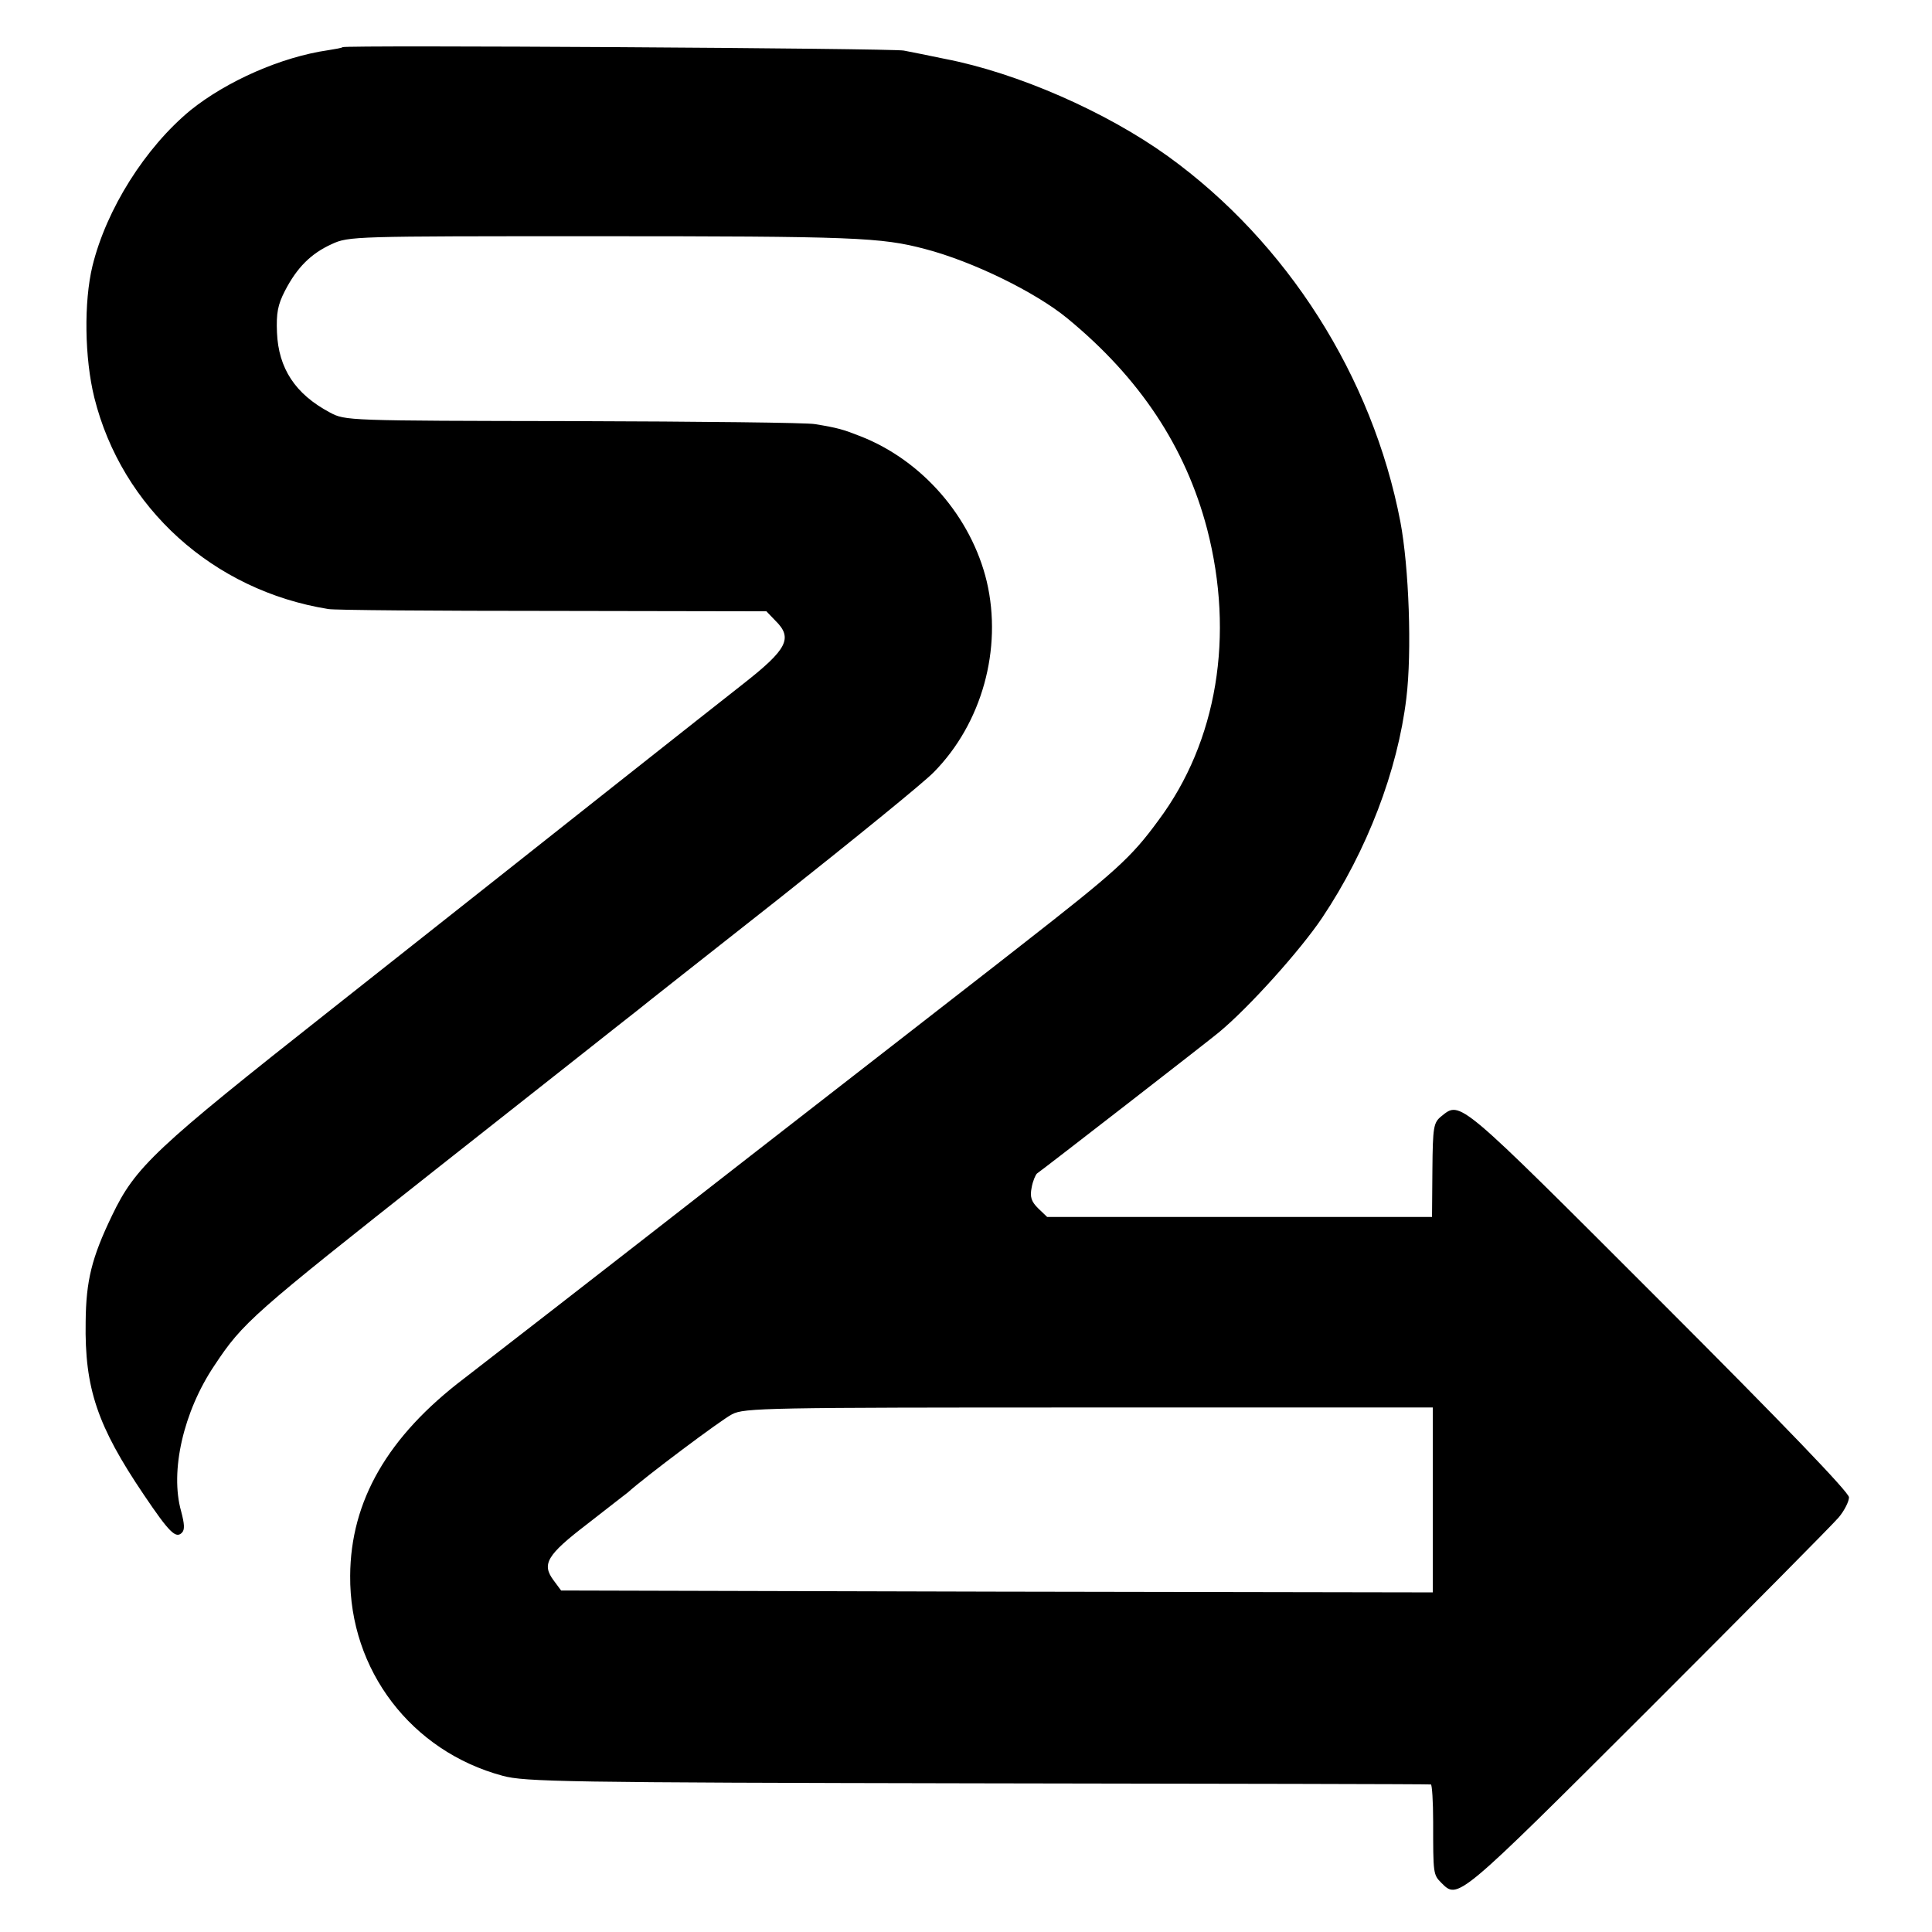
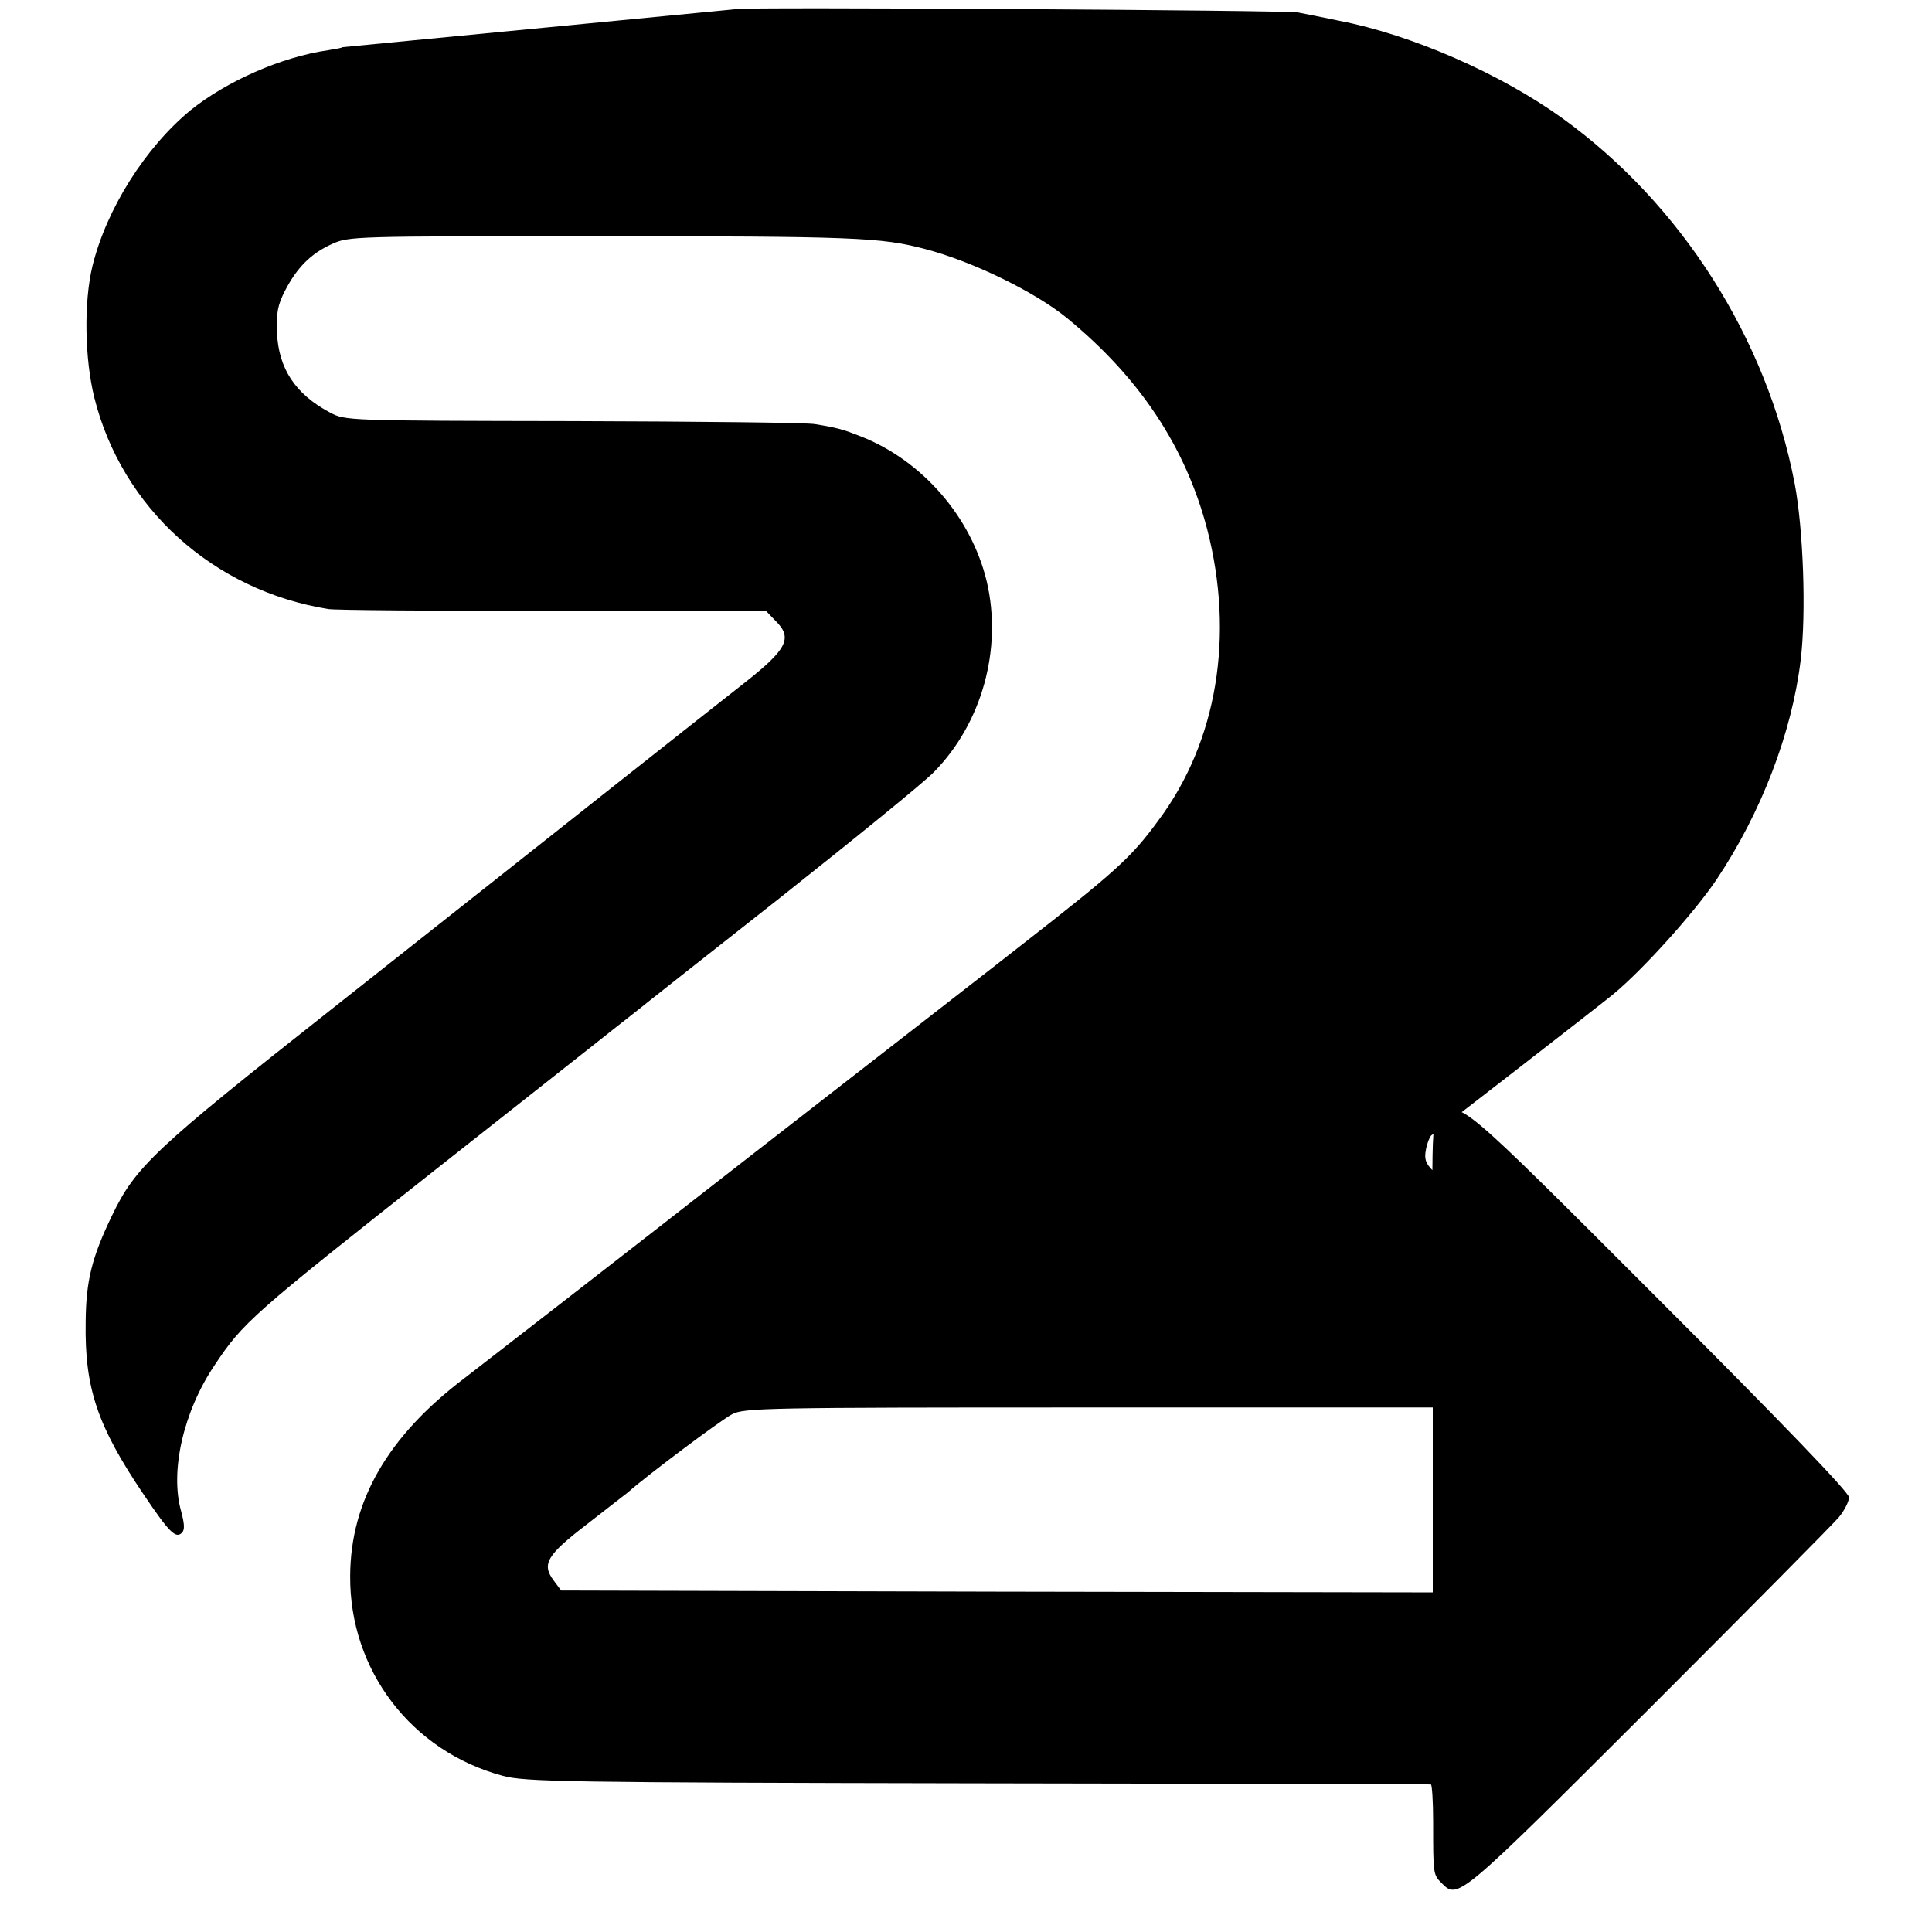
<svg xmlns="http://www.w3.org/2000/svg" version="1.0" width="512pt" height="512pt" viewBox="0 0 512 512" preserveAspectRatio="xMidYMid meet">
  <g transform="translate(0,512) scale(0.1,-0.1)" fill="#000000" stroke="none">
-     <path d="M908 4995 c-2 -2 -19 -5 -38 -8 -125 -18 -269 -82 -365 -159 -120 -99 -223 -262 -260 -413 -23 -95 -21 -244 5 -349 73 -292 315 -511 620 -560 14 -3 281 -5 593 -5 l568 -1 24 -25 c47 -46 31 -76 -85 -167 -54 -42 -642 -507 -672 -531 -15 -12 -204 -161 -420 -332 -469 -370 -519 -417 -581 -546 -54 -112 -69 -173 -70 -282 -3 -176 31 -276 154 -458 68 -101 85 -117 101 -101 8 8 7 23 -2 57 -30 106 6 264 88 386 76 115 101 136 587 520 329 259 495 391 535 422 8 7 177 140 375 296 198 157 383 307 410 335 127 129 182 326 140 505 -41 171 -171 321 -335 385 -46 18 -59 22 -120 32 -19 4 -307 7 -640 8 -602 1 -605 1 -646 23 -92 49 -136 117 -140 212 -2 51 2 73 21 110 32 62 69 99 124 124 45 21 60 21 691 21 696 0 765 -3 882 -34 126 -33 292 -114 377 -184 192 -158 313 -341 370 -558 73 -282 27 -563 -129 -772 -73 -100 -114 -136 -365 -332 -16 -13 -343 -267 -725 -564 -382 -298 -720 -560 -750 -583 -203 -154 -301 -325 -302 -523 -2 -250 162 -465 404 -530 58 -16 167 -18 1258 -20 657 -1 1198 -2 1202 -3 3 0 6 -45 6 -99 0 -138 0 -140 22 -162 44 -44 42 -46 547 458 263 263 491 493 506 511 15 18 27 42 27 53 0 13 -171 191 -504 524 -534 534 -525 527 -576 486 -21 -17 -23 -27 -24 -143 l-1 -124 -510 0 -510 0 -24 23 c-18 18 -22 30 -17 55 3 17 10 33 14 37 15 10 457 353 482 374 81 67 217 219 274 304 119 178 200 390 223 582 15 123 7 347 -16 468 -74 384 -300 740 -616 968 -164 118 -399 221 -591 258 -44 9 -92 19 -109 22 -28 6 -1481 15 -1487 9z m2889 -3850 l0 -245 -1155 2 -1155 3 -20 27 c-32 43 -18 67 89 149 53 41 101 79 108 84 44 40 248 193 276 207 32 17 91 18 946 18 l911 0 0 -245z" />
+     <path d="M908 4995 c-2 -2 -19 -5 -38 -8 -125 -18 -269 -82 -365 -159 -120 -99 -223 -262 -260 -413 -23 -95 -21 -244 5 -349 73 -292 315 -511 620 -560 14 -3 281 -5 593 -5 l568 -1 24 -25 c47 -46 31 -76 -85 -167 -54 -42 -642 -507 -672 -531 -15 -12 -204 -161 -420 -332 -469 -370 -519 -417 -581 -546 -54 -112 -69 -173 -70 -282 -3 -176 31 -276 154 -458 68 -101 85 -117 101 -101 8 8 7 23 -2 57 -30 106 6 264 88 386 76 115 101 136 587 520 329 259 495 391 535 422 8 7 177 140 375 296 198 157 383 307 410 335 127 129 182 326 140 505 -41 171 -171 321 -335 385 -46 18 -59 22 -120 32 -19 4 -307 7 -640 8 -602 1 -605 1 -646 23 -92 49 -136 117 -140 212 -2 51 2 73 21 110 32 62 69 99 124 124 45 21 60 21 691 21 696 0 765 -3 882 -34 126 -33 292 -114 377 -184 192 -158 313 -341 370 -558 73 -282 27 -563 -129 -772 -73 -100 -114 -136 -365 -332 -16 -13 -343 -267 -725 -564 -382 -298 -720 -560 -750 -583 -203 -154 -301 -325 -302 -523 -2 -250 162 -465 404 -530 58 -16 167 -18 1258 -20 657 -1 1198 -2 1202 -3 3 0 6 -45 6 -99 0 -138 0 -140 22 -162 44 -44 42 -46 547 458 263 263 491 493 506 511 15 18 27 42 27 53 0 13 -171 191 -504 524 -534 534 -525 527 -576 486 -21 -17 -23 -27 -24 -143 c-18 18 -22 30 -17 55 3 17 10 33 14 37 15 10 457 353 482 374 81 67 217 219 274 304 119 178 200 390 223 582 15 123 7 347 -16 468 -74 384 -300 740 -616 968 -164 118 -399 221 -591 258 -44 9 -92 19 -109 22 -28 6 -1481 15 -1487 9z m2889 -3850 l0 -245 -1155 2 -1155 3 -20 27 c-32 43 -18 67 89 149 53 41 101 79 108 84 44 40 248 193 276 207 32 17 91 18 946 18 l911 0 0 -245z" />
  </g>
</svg>